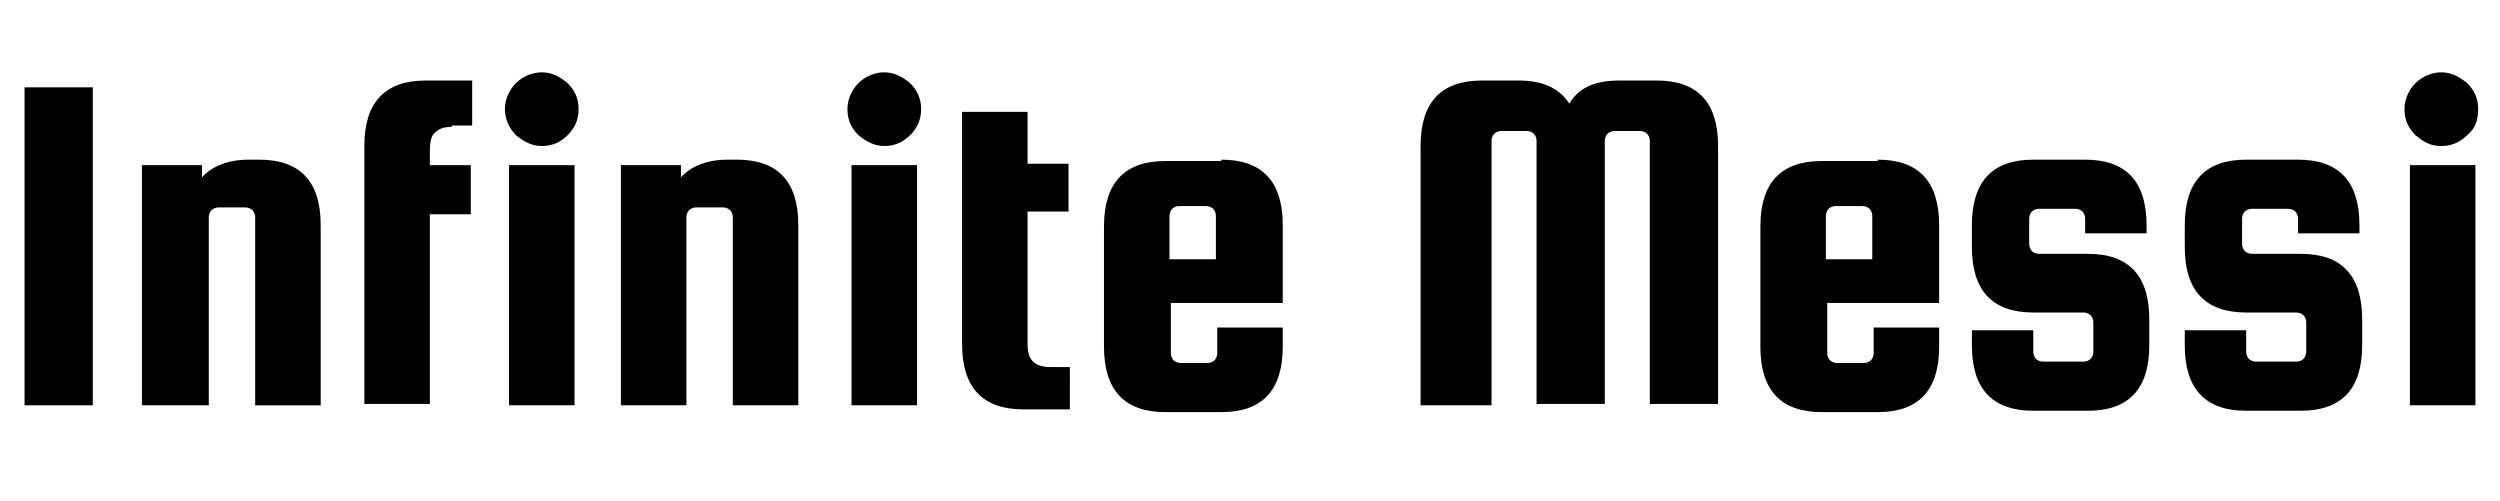
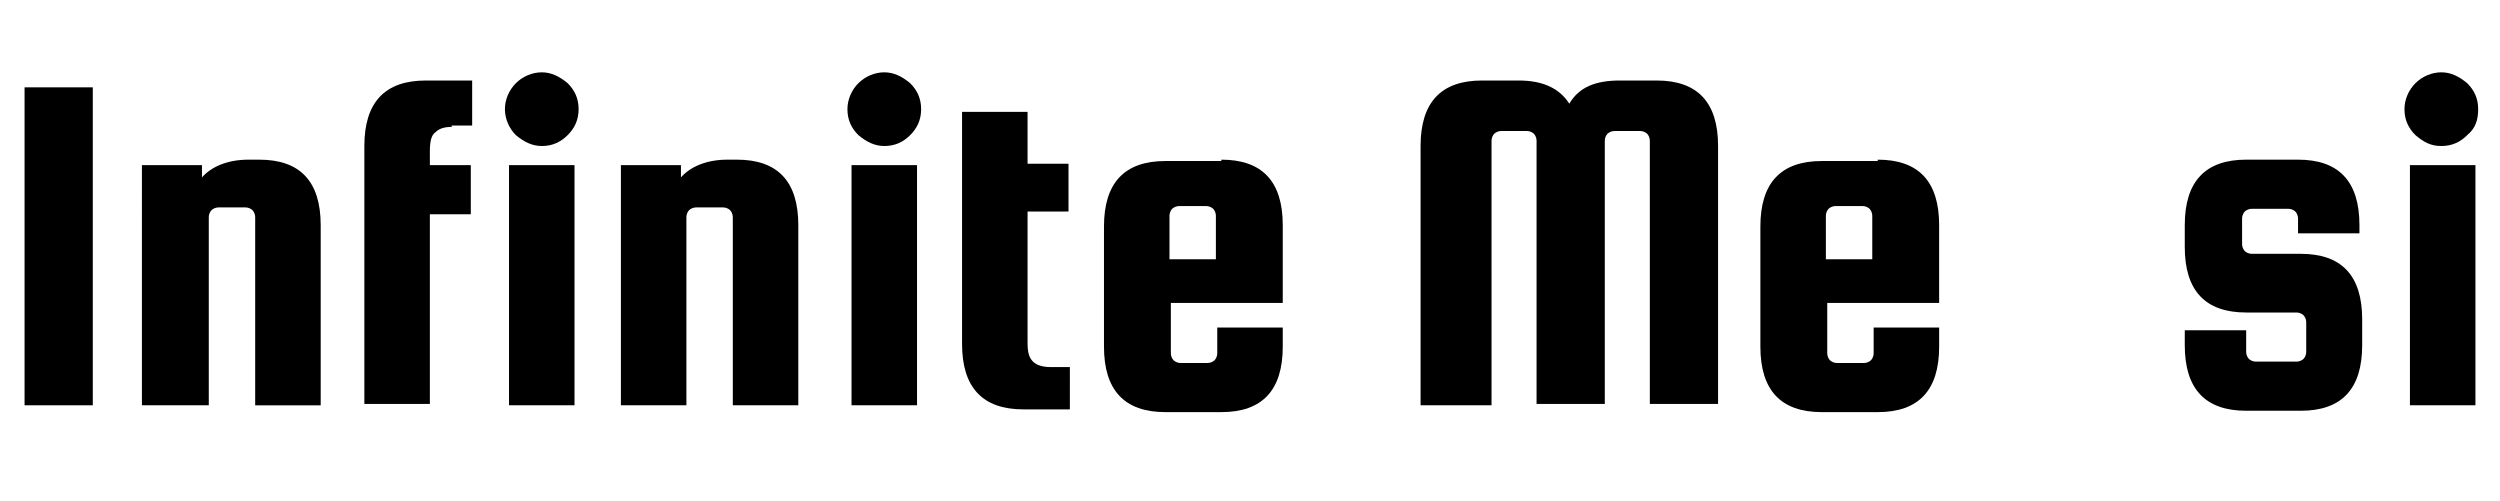
<svg xmlns="http://www.w3.org/2000/svg" version="1.1" id="Layer_1" x="0px" y="0px" viewBox="0 0 183.2 36.7" style="enable-background:new 0 0 183.2 36.7;" xml:space="preserve">
  <style type="text/css">
	.st0{enable-background:new    ;}
</style>
  <g id="Layer_2_1_">
    <g id="Layer_1-2">
      <g class="st0">
        <path d="M6.8,6.4v23.3h-5V6.4H6.8z" />
        <path d="M15.2,29.7h-4.8V12.1h4.4V13c0.7-0.8,1.9-1.3,3.4-1.3h0.8c3,0,4.5,1.6,4.5,4.8v13.2h-4.8V15.9c0-0.2-0.1-0.4-0.2-0.5     c-0.1-0.1-0.3-0.2-0.5-0.2h-2c-0.2,0-0.4,0.1-0.5,0.2c-0.1,0.1-0.2,0.3-0.2,0.5V29.7z" />
        <path d="M33.1,9.3c-0.5,0-0.9,0.1-1.2,0.4c-0.3,0.2-0.4,0.7-0.4,1.4v1h3v3.6h-3v13.9h-4.8V10.7c0-3.2,1.5-4.8,4.5-4.8h3.4v3.3     H33.1z" />
        <path d="M41.6,9.9c-0.5,0.5-1.1,0.8-1.9,0.8c-0.7,0-1.3-0.3-1.9-0.8C37.3,9.4,37,8.7,37,8c0-0.7,0.3-1.4,0.8-1.9     c0.5-0.5,1.2-0.8,1.9-0.8c0.7,0,1.3,0.3,1.9,0.8c0.5,0.5,0.8,1.1,0.8,1.9S42.1,9.4,41.6,9.9z M37.3,29.7V12.1h4.8v17.6H37.3z" />
        <path d="M50.3,29.7h-4.8V12.1h4.4V13c0.7-0.8,1.9-1.3,3.4-1.3H54c3,0,4.5,1.6,4.5,4.8v13.2h-4.8V15.9c0-0.2-0.1-0.4-0.2-0.5     c-0.1-0.1-0.3-0.2-0.5-0.2h-2c-0.2,0-0.4,0.1-0.5,0.2c-0.1,0.1-0.2,0.3-0.2,0.5V29.7z" />
        <path d="M66.7,9.9c-0.5,0.5-1.1,0.8-1.9,0.8c-0.7,0-1.3-0.3-1.9-0.8c-0.5-0.5-0.8-1.1-0.8-1.9c0-0.7,0.3-1.4,0.8-1.9     c0.5-0.5,1.2-0.8,1.9-0.8c0.7,0,1.3,0.3,1.9,0.8c0.5,0.5,0.8,1.1,0.8,1.9S67.2,9.4,66.7,9.9z M62.4,29.7V12.1h4.8v17.6H62.4z" />
        <path d="M77,26.9h1.4V30h-3.4c-3,0-4.5-1.6-4.5-4.8v-17h4.8v3.8h3v3.5h-3v9.6c0,0.7,0.1,1.1,0.4,1.4S76.5,26.9,77,26.9z" />
        <path d="M89.5,11.7c3,0,4.5,1.6,4.5,4.8v5.7h-8.2v3.7c0,0.2,0.1,0.4,0.2,0.5c0.1,0.1,0.3,0.2,0.5,0.2h2c0.2,0,0.4-0.1,0.5-0.2     c0.1-0.1,0.2-0.3,0.2-0.5v-1.9H94v1.4c0,3.2-1.5,4.8-4.5,4.8h-4.1c-3,0-4.5-1.6-4.5-4.8v-8.8c0-3.2,1.5-4.8,4.5-4.8H89.5z      M85.8,19h3.3v-3.2c0-0.2-0.1-0.4-0.2-0.5c-0.1-0.1-0.3-0.2-0.5-0.2h-2c-0.2,0-0.4,0.1-0.5,0.2c-0.1,0.1-0.2,0.3-0.2,0.5V19z" />
        <path d="M109.1,29.7h-5V10.7c0-3.2,1.5-4.8,4.5-4.8h2.7c1.8,0,3,0.6,3.7,1.7c0.7-1.2,1.9-1.7,3.7-1.7h2.7c3,0,4.5,1.6,4.5,4.8     v18.9h-5V10.3c0-0.2-0.1-0.4-0.2-0.5c-0.1-0.1-0.3-0.2-0.5-0.2h-1.9c-0.2,0-0.4,0.1-0.5,0.2c-0.1,0.1-0.2,0.3-0.2,0.5v19.3h-5     V10.3c0-0.2-0.1-0.4-0.2-0.5c-0.1-0.1-0.3-0.2-0.5-0.2h-1.9c-0.2,0-0.4,0.1-0.5,0.2c-0.1,0.1-0.2,0.3-0.2,0.5V29.7z" />
        <path d="M137.6,11.7c3,0,4.5,1.6,4.5,4.8v5.7h-8.2v3.7c0,0.2,0.1,0.4,0.2,0.5c0.1,0.1,0.3,0.2,0.5,0.2h2c0.2,0,0.4-0.1,0.5-0.2     c0.1-0.1,0.2-0.3,0.2-0.5v-1.9h4.8v1.4c0,3.2-1.5,4.8-4.5,4.8h-4.1c-3,0-4.5-1.6-4.5-4.8v-8.8c0-3.2,1.5-4.8,4.5-4.8H137.6z      M133.9,19h3.3v-3.2c0-0.2-0.1-0.4-0.2-0.5c-0.1-0.1-0.3-0.2-0.5-0.2h-2c-0.2,0-0.4,0.1-0.5,0.2c-0.1,0.1-0.2,0.3-0.2,0.5V19z" />
-         <path d="M153,18.6c3,0,4.5,1.6,4.5,4.8v1.9c0,3.2-1.5,4.8-4.5,4.8h-4c-3,0-4.5-1.6-4.5-4.8v-1.1h4.5v1.6c0,0.2,0.1,0.4,0.2,0.5     c0.1,0.1,0.3,0.2,0.5,0.2h3c0.2,0,0.4-0.1,0.5-0.2c0.1-0.1,0.2-0.3,0.2-0.5v-2.2c0-0.2-0.1-0.4-0.2-0.5c-0.1-0.1-0.3-0.2-0.5-0.2     H149c-3,0-4.5-1.6-4.5-4.8v-1.6c0-3.2,1.5-4.8,4.5-4.8h3.8c3,0,4.5,1.6,4.5,4.8v0.6h-4.5V16c0-0.2-0.1-0.4-0.2-0.5     c-0.1-0.1-0.3-0.2-0.5-0.2h-2.7c-0.2,0-0.4,0.1-0.5,0.2c-0.1,0.1-0.2,0.3-0.2,0.5v1.9c0,0.2,0.1,0.4,0.2,0.5     c0.1,0.1,0.3,0.2,0.5,0.2H153z" />
        <path d="M168.6,18.6c3,0,4.5,1.6,4.5,4.8v1.9c0,3.2-1.5,4.8-4.5,4.8h-4c-3,0-4.5-1.6-4.5-4.8v-1.1h4.5v1.6c0,0.2,0.1,0.4,0.2,0.5     c0.1,0.1,0.3,0.2,0.5,0.2h3c0.2,0,0.4-0.1,0.5-0.2c0.1-0.1,0.2-0.3,0.2-0.5v-2.2c0-0.2-0.1-0.4-0.2-0.5c-0.1-0.1-0.3-0.2-0.5-0.2     h-3.7c-3,0-4.5-1.6-4.5-4.8v-1.6c0-3.2,1.5-4.8,4.5-4.8h3.8c3,0,4.5,1.6,4.5,4.8v0.6h-4.5V16c0-0.2-0.1-0.4-0.2-0.5     c-0.1-0.1-0.3-0.2-0.5-0.2h-2.7c-0.2,0-0.4,0.1-0.5,0.2c-0.1,0.1-0.2,0.3-0.2,0.5v1.9c0,0.2,0.1,0.4,0.2,0.5     c0.1,0.1,0.3,0.2,0.5,0.2H168.6z" />
        <path d="M180.8,9.9c-0.5,0.5-1.1,0.8-1.9,0.8s-1.3-0.3-1.9-0.8c-0.5-0.5-0.8-1.1-0.8-1.9c0-0.7,0.3-1.4,0.8-1.9     c0.5-0.5,1.2-0.8,1.9-0.8s1.3,0.3,1.9,0.8c0.5,0.5,0.8,1.1,0.8,1.9S181.4,9.4,180.8,9.9z M176.6,29.7V12.1h4.8v17.6H176.6z" />
      </g>
    </g>
  </g>
</svg>